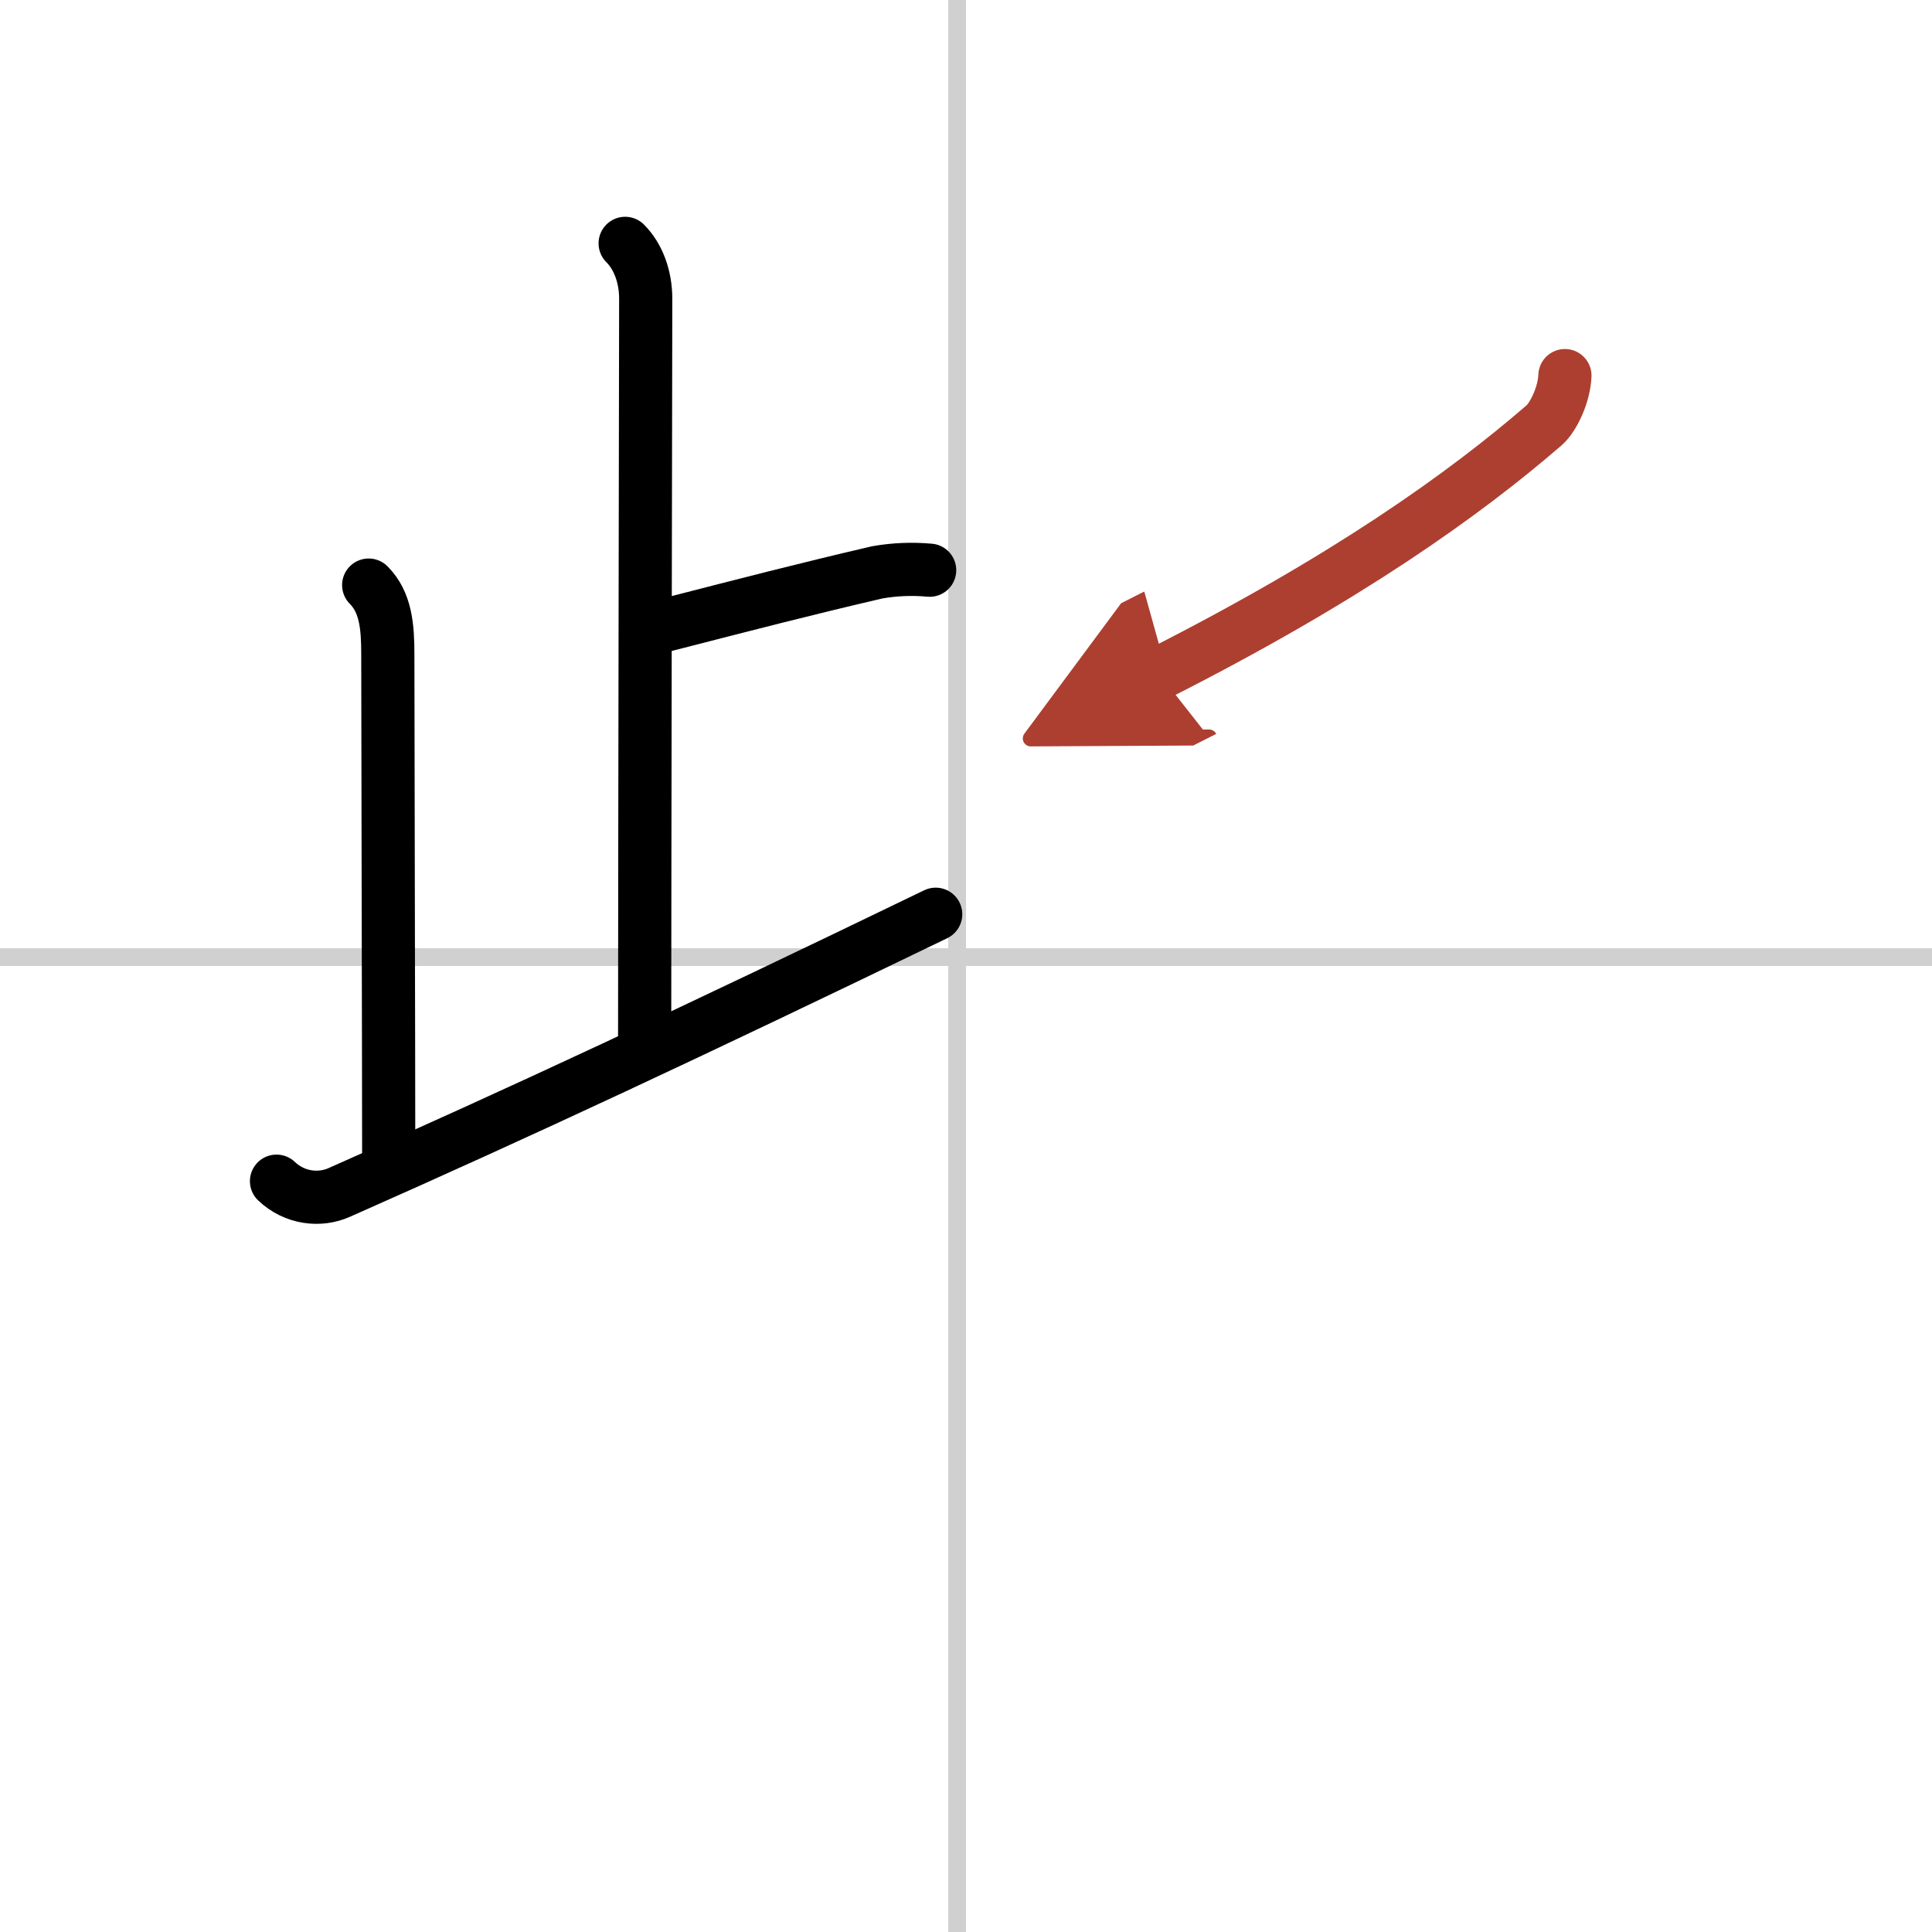
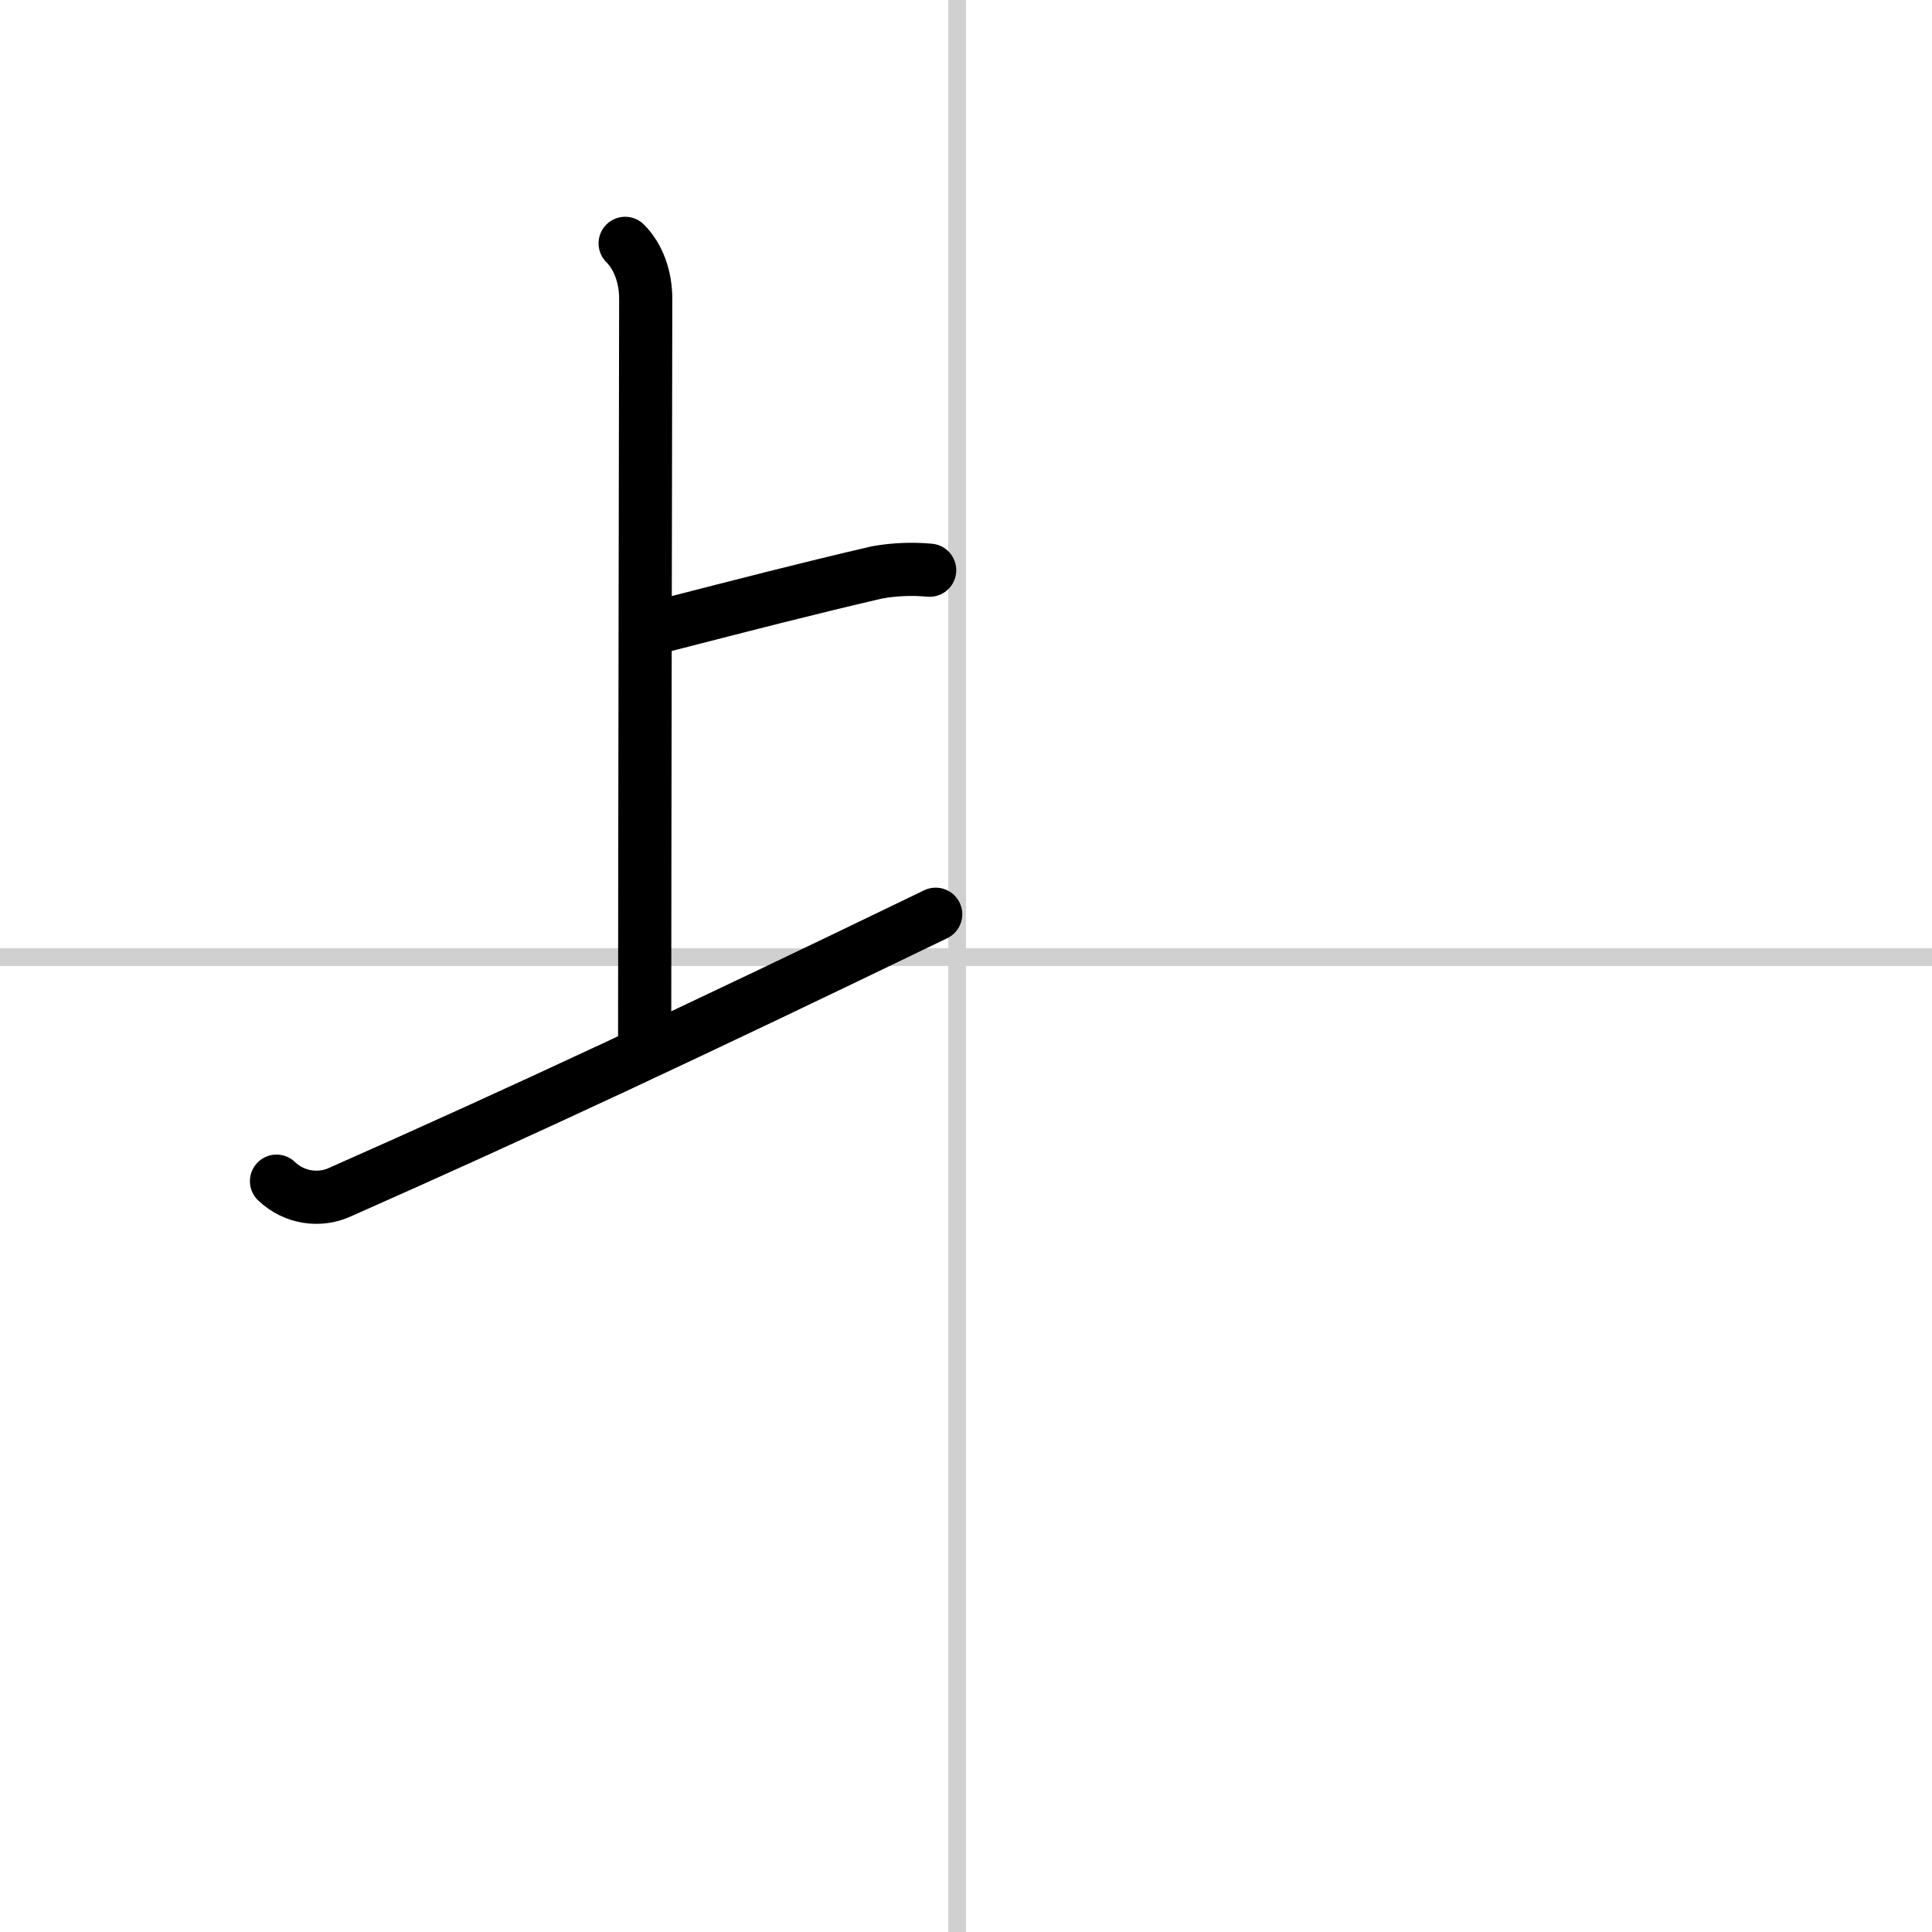
<svg xmlns="http://www.w3.org/2000/svg" width="400" height="400" viewBox="0 0 109 109">
  <defs>
    <marker id="a" markerWidth="4" orient="auto" refX="1" refY="5" viewBox="0 0 10 10">
      <polyline points="0 0 10 5 0 10 1 5" fill="#ad3f31" stroke="#ad3f31" />
    </marker>
  </defs>
  <g fill="none" stroke="#000" stroke-linecap="round" stroke-linejoin="round" stroke-width="3">
-     <rect width="100%" height="100%" fill="#fff" stroke="#fff" />
    <line x1="54" x2="54" y2="109" stroke="#d0d0d0" stroke-width="1" />
    <line x2="109" y1="54" y2="54" stroke="#d0d0d0" stroke-width="1" />
    <path d="m35.27 13.73c0.75 0.75 1.16 1.9 1.16 3.12 0 0.76-0.06 32.95-0.06 41.78" />
    <path d="m37.62 35.25c4.52-1.16 7.75-2 11.88-2.96 0.97-0.17 1.96-0.21 2.95-0.12" />
-     <path d="m20.8 33.01c0.97 0.97 1.08 2.36 1.08 3.9 0 4.49 0.05 22.54 0.05 28.45" />
    <path d="m15.6 66.64c1.03 0.98 2.45 1.12 3.53 0.64 10.24-4.53 19.87-9.03 33.66-15.7" />
-     <path d="m88.29 21.19c-0.04 1.06-0.64 2.34-1.18 2.81-4.49 3.88-11.11 8.62-21.73 14" marker-end="url(#a)" stroke="#ad3f31" />
  </g>
</svg>